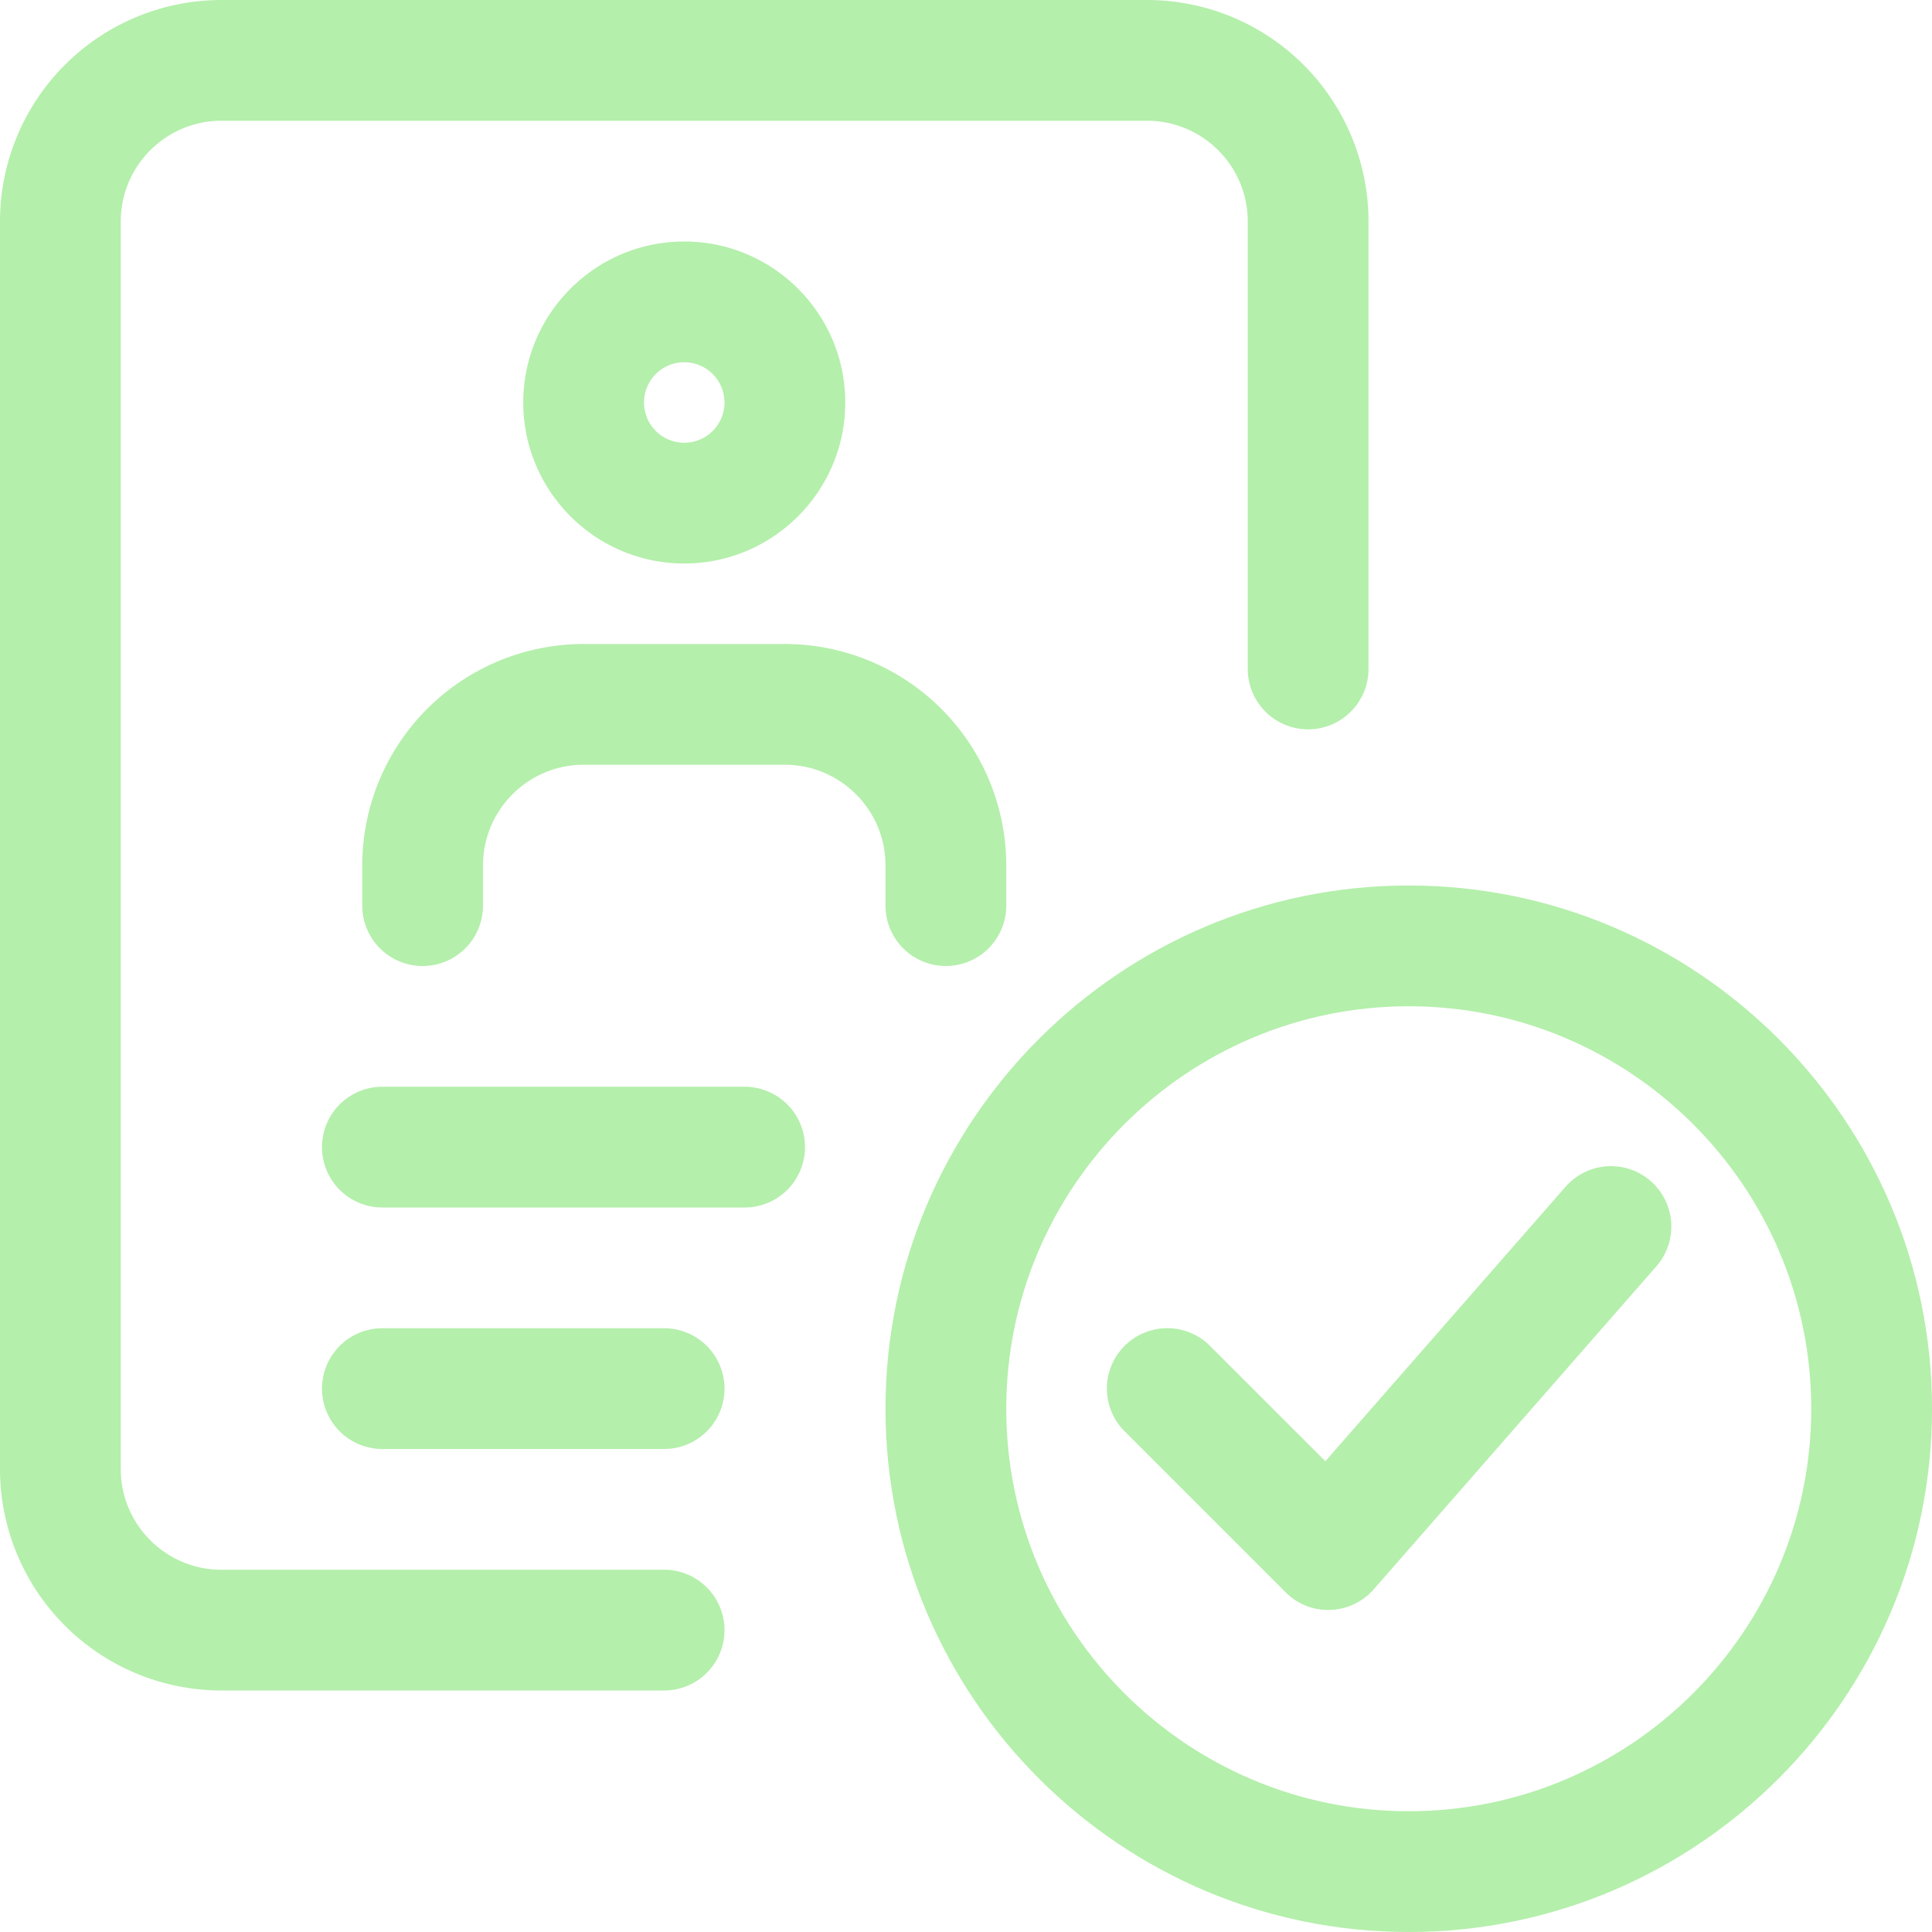
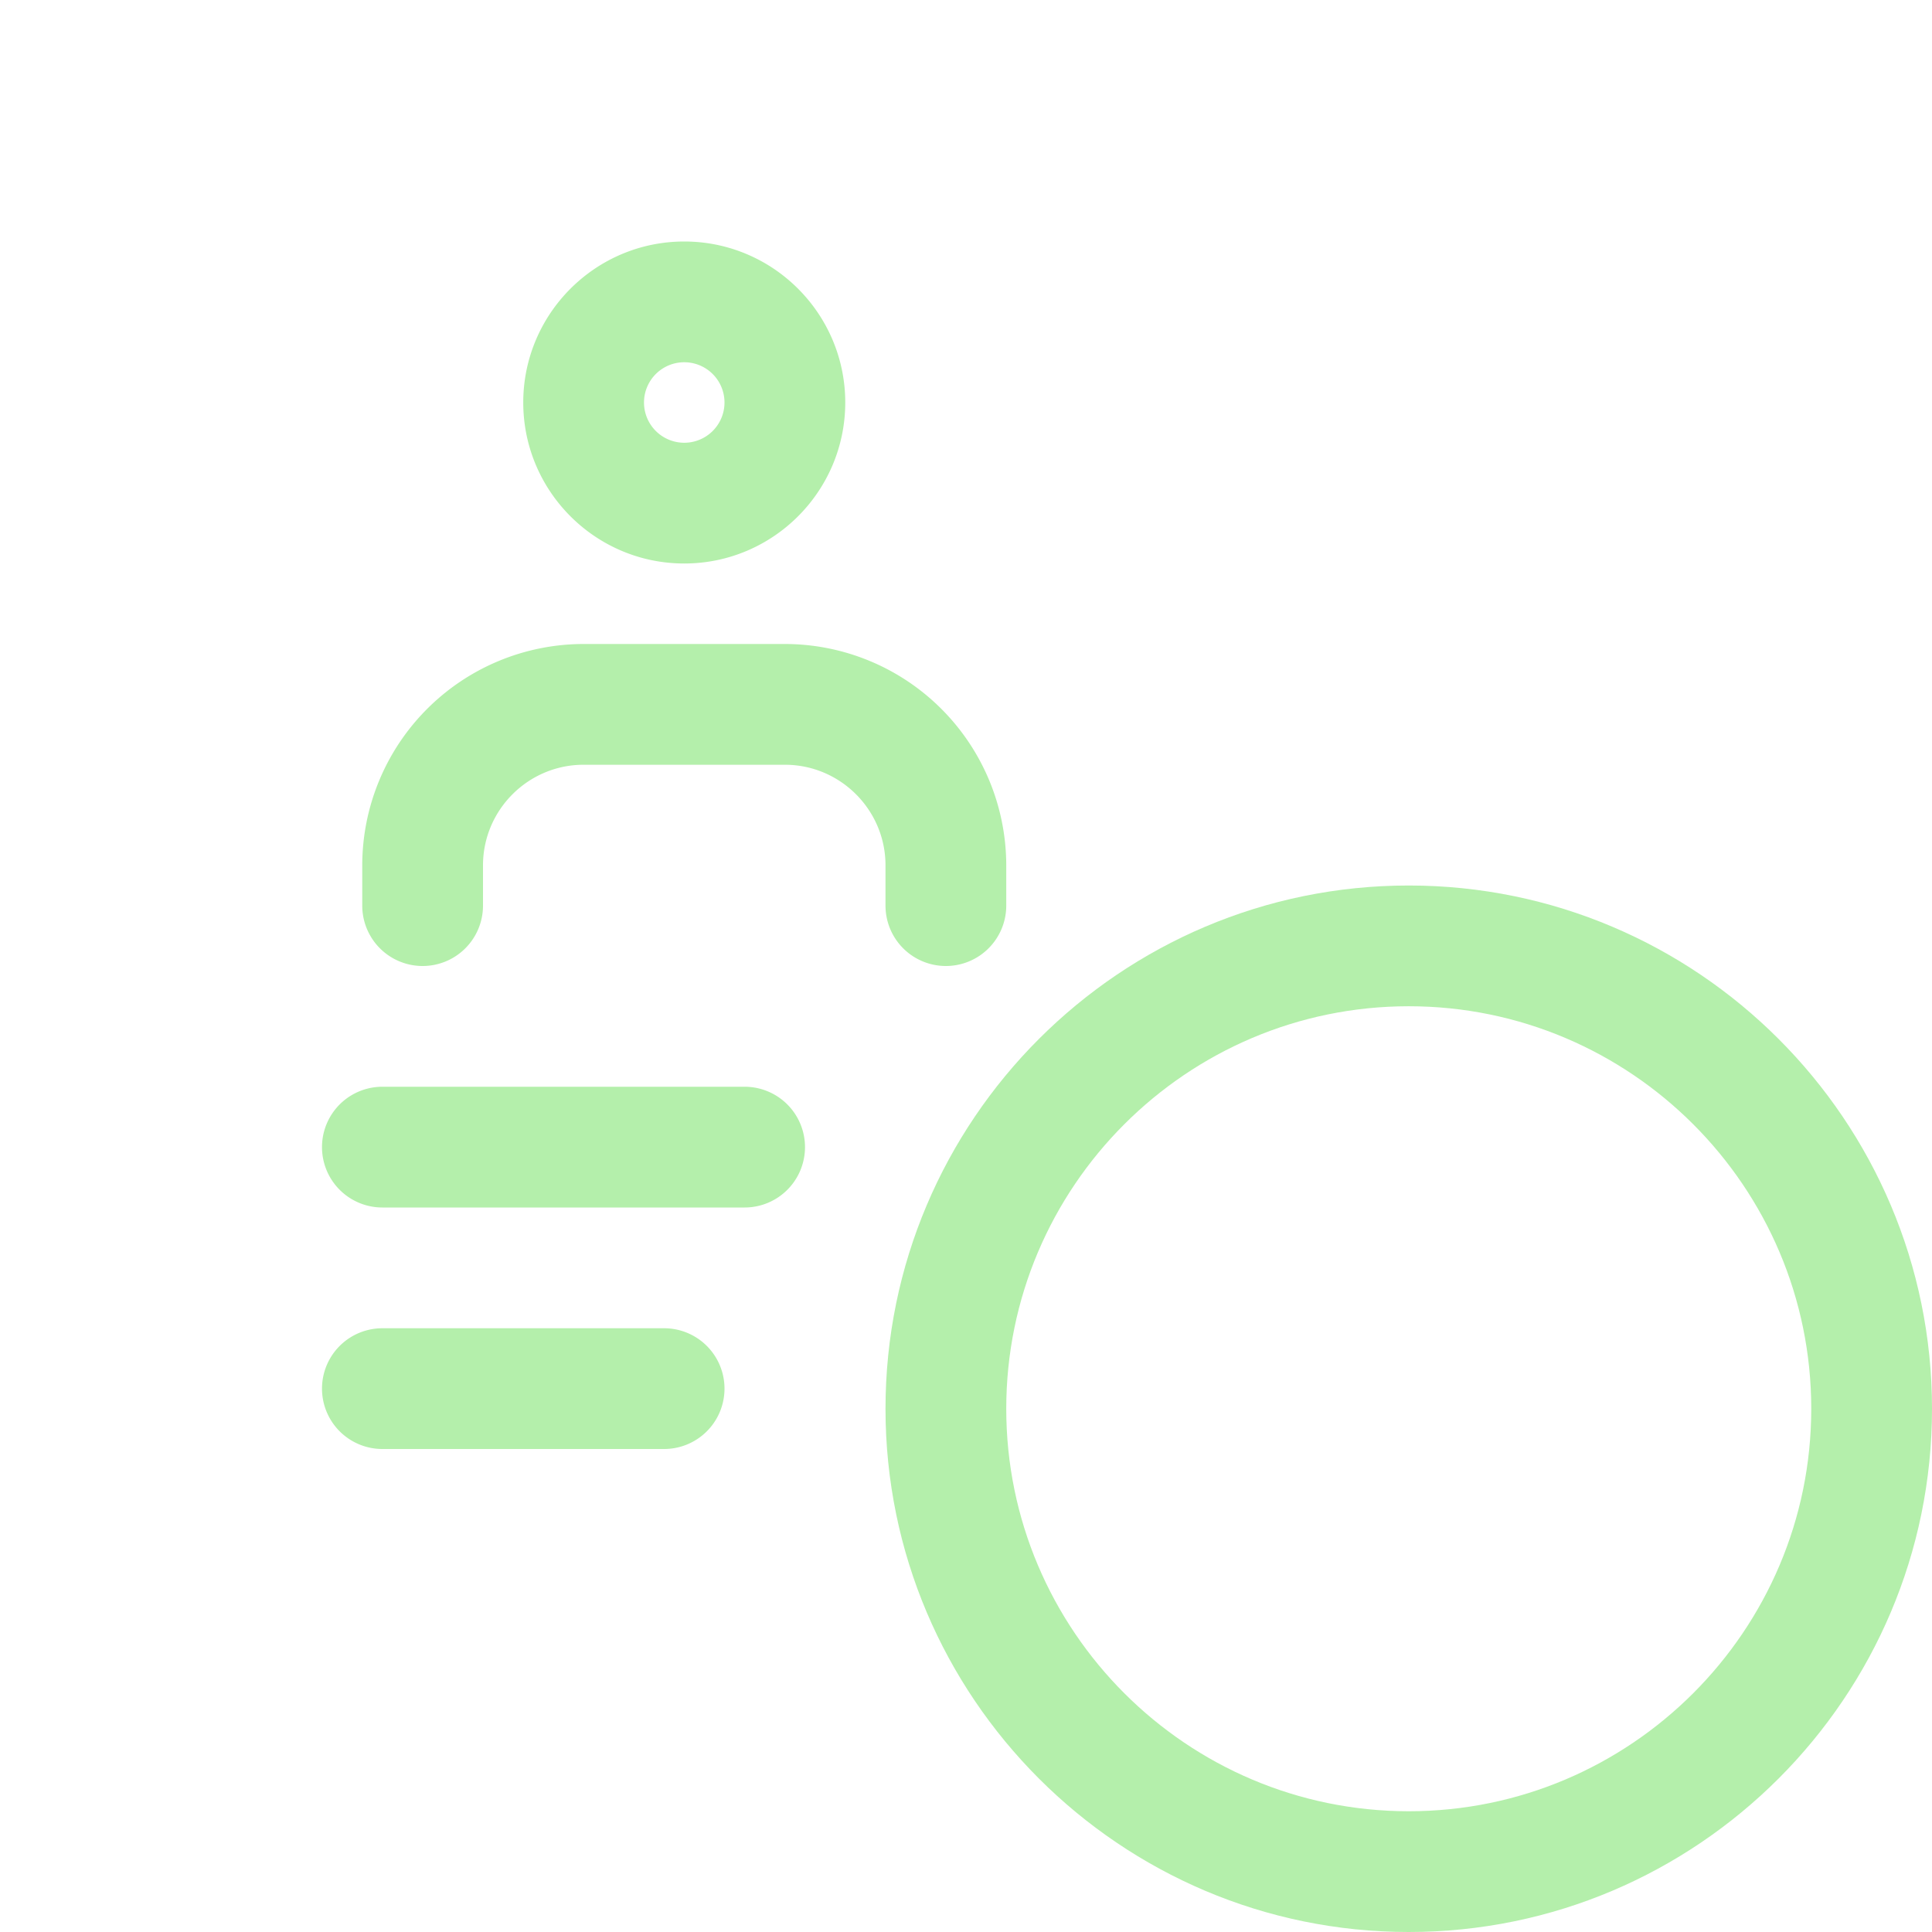
<svg xmlns="http://www.w3.org/2000/svg" version="1.1" width="512" height="512" x="0" y="0" viewBox="0 0 24 24" style="enable-background:new 0 0 512 512" xml:space="preserve" className="">
  <g>
    <path fill="#eceff1" d="M16.25 3.457c0-1.398-1.123-2.53-2.507-2.53H3.257C1.872.927.75 2.06.75 3.457V17.72c0 1.398 1.123 2.53 2.507 2.53h11.169a1.832 1.832 0 0 0 1.824-1.84z" opacity="0" data-original="#eceff1" className="" />
    <circle cx="8.5" cy="5" r="1.8" fill="#ffffff" opacity="0" data-original="#90a4ae" className="" />
    <path fill="#ffffff" d="M11.425 11.8h-5.85a.675.675 0 0 1-.675-.675v-.45A2.477 2.477 0 0 1 7.375 8.2h2.25a2.477 2.477 0 0 1 2.475 2.475v.45a.675.675 0 0 1-.675.675z" opacity="0" data-original="#90a4ae" className="" />
-     <path fill="#e2ffe3" d="M17.5 23.35c-3.226 0-5.85-2.624-5.85-5.85s2.624-5.85 5.85-5.85 5.85 2.624 5.85 5.85-2.624 5.85-5.85 5.85z" opacity="0" data-original="#4caf50" className="" />
    <path d="M9.25 15h-4.5a.75.75 0 0 1 0-1.5h4.5a.75.75 0 0 1 0 1.5zM8.25 18h-3.5a.75.75 0 0 1 0-1.5h3.5a.75.75 0 0 1 0 1.5zM8.5 7c-1.103 0-2-.897-2-2s.897-2 2-2 2 .897 2 2-.897 2-2 2zm0-2.5a.5.5 0 1 0 0 1 .5.5 0 0 0 0-1zM11.75 12a.75.75 0 0 1-.75-.75v-.5c0-.689-.561-1.25-1.25-1.25h-2.5c-.689 0-1.25.561-1.25 1.25v.5a.75.75 0 0 1-1.5 0v-.5A2.752 2.752 0 0 1 7.25 8h2.5a2.752 2.752 0 0 1 2.75 2.75v.5a.75.75 0 0 1-.75.75z" fill="#b4efab" opacity="1" data-original="#000000" className="" />
-     <path d="M8.25 21h-5.5A2.752 2.752 0 0 1 0 18.25V2.75A2.752 2.752 0 0 1 2.75 0h11.5A2.752 2.752 0 0 1 17 2.75v5.56a.75.75 0 0 1-1.5 0V2.75c0-.689-.561-1.25-1.25-1.25H2.75c-.689 0-1.25.561-1.25 1.25v15.5c0 .689.561 1.25 1.25 1.25h5.5a.75.75 0 0 1 0 1.5z" fill="#b4efab" opacity="1" data-original="#000000" className="" />
-     <path d="M17.5 24c-3.584 0-6.5-2.916-6.5-6.5s2.916-6.5 6.5-6.5 6.5 2.916 6.5 6.5-2.916 6.5-6.5 6.5zm0-11.5c-2.757 0-5 2.243-5 5s2.243 5 5 5 5-2.243 5-5-2.243-5-5-5z" fill="#b4efab" opacity="1" data-original="#000000" className="" />
-     <path d="M16.5 20a.747.747 0 0 1-.53-.22l-2-2a.75.75 0 1 1 1.061-1.061l1.433 1.433 2.972-3.396a.75.75 0 1 1 1.129.987l-3.5 4a.752.752 0 0 1-.54.256L16.5 20z" fill="#b4efab" opacity="1" data-original="#000000" className="" />
+     <path d="M17.5 24c-3.584 0-6.5-2.916-6.5-6.5s2.916-6.5 6.5-6.5 6.5 2.916 6.5 6.5-2.916 6.5-6.5 6.5zm0-11.5c-2.757 0-5 2.243-5 5s2.243 5 5 5 5-2.243 5-5-2.243-5-5-5" fill="#b4efab" opacity="1" data-original="#000000" className="" />
  </g>
</svg>